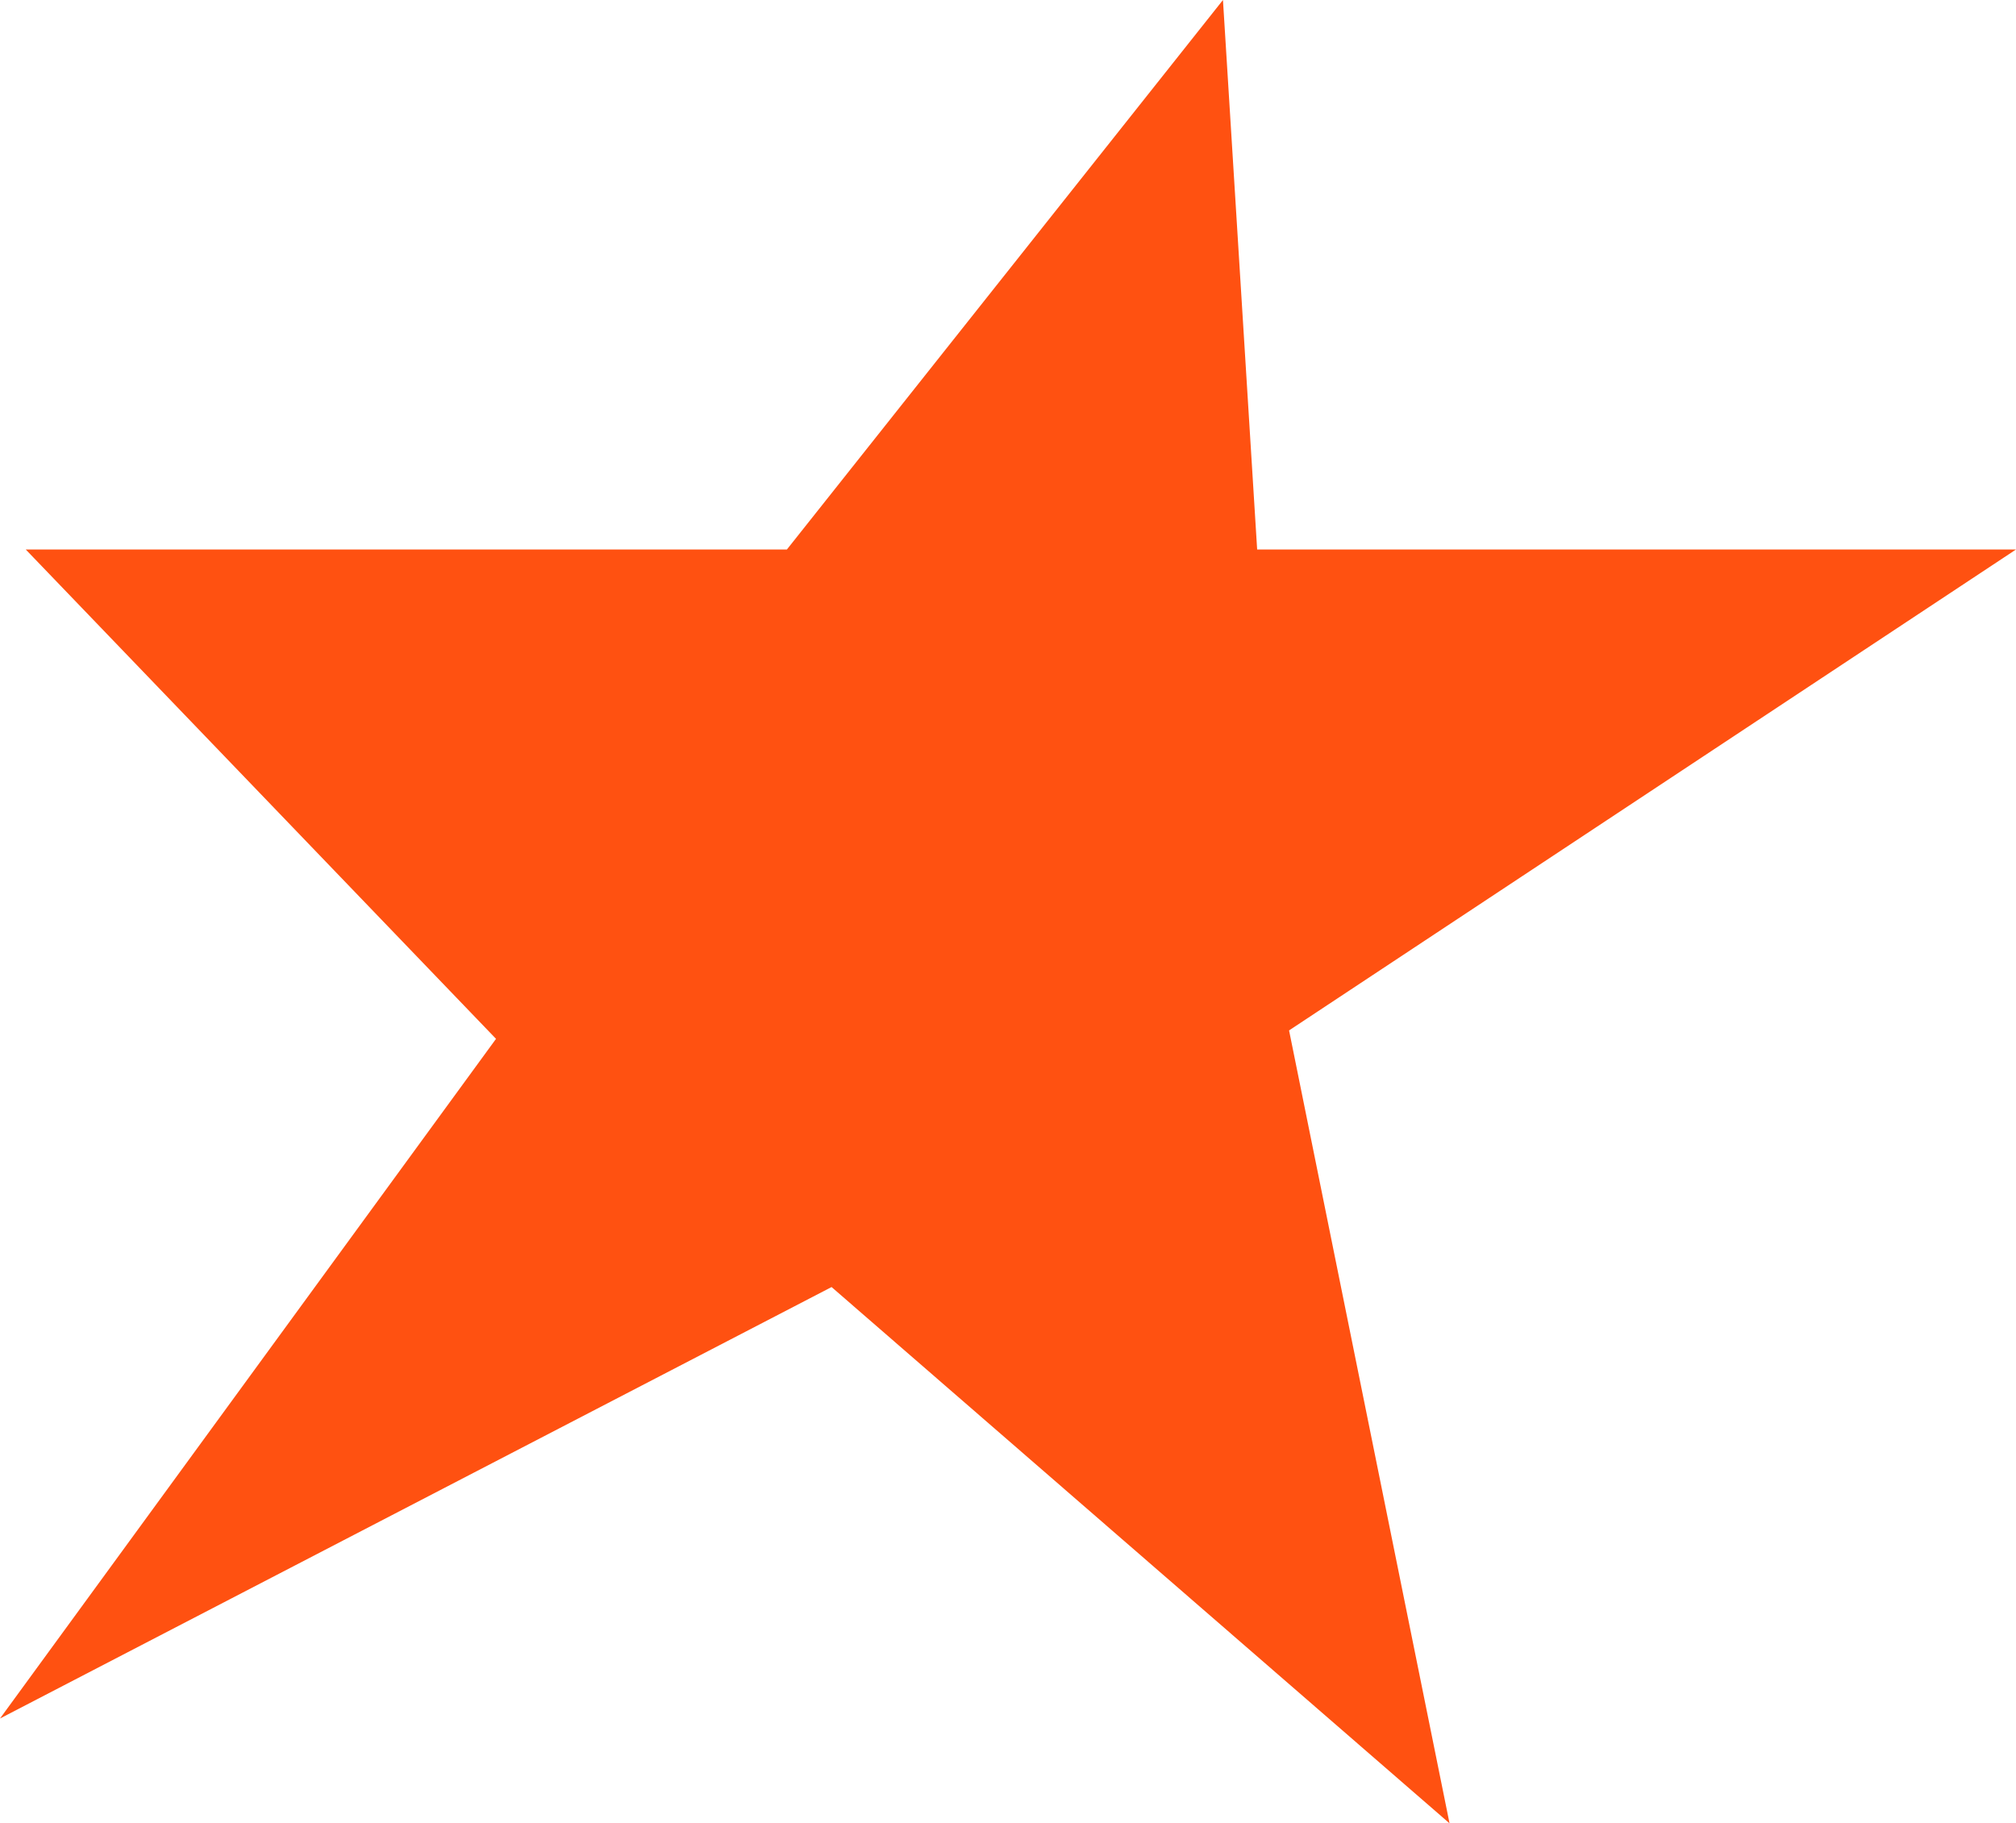
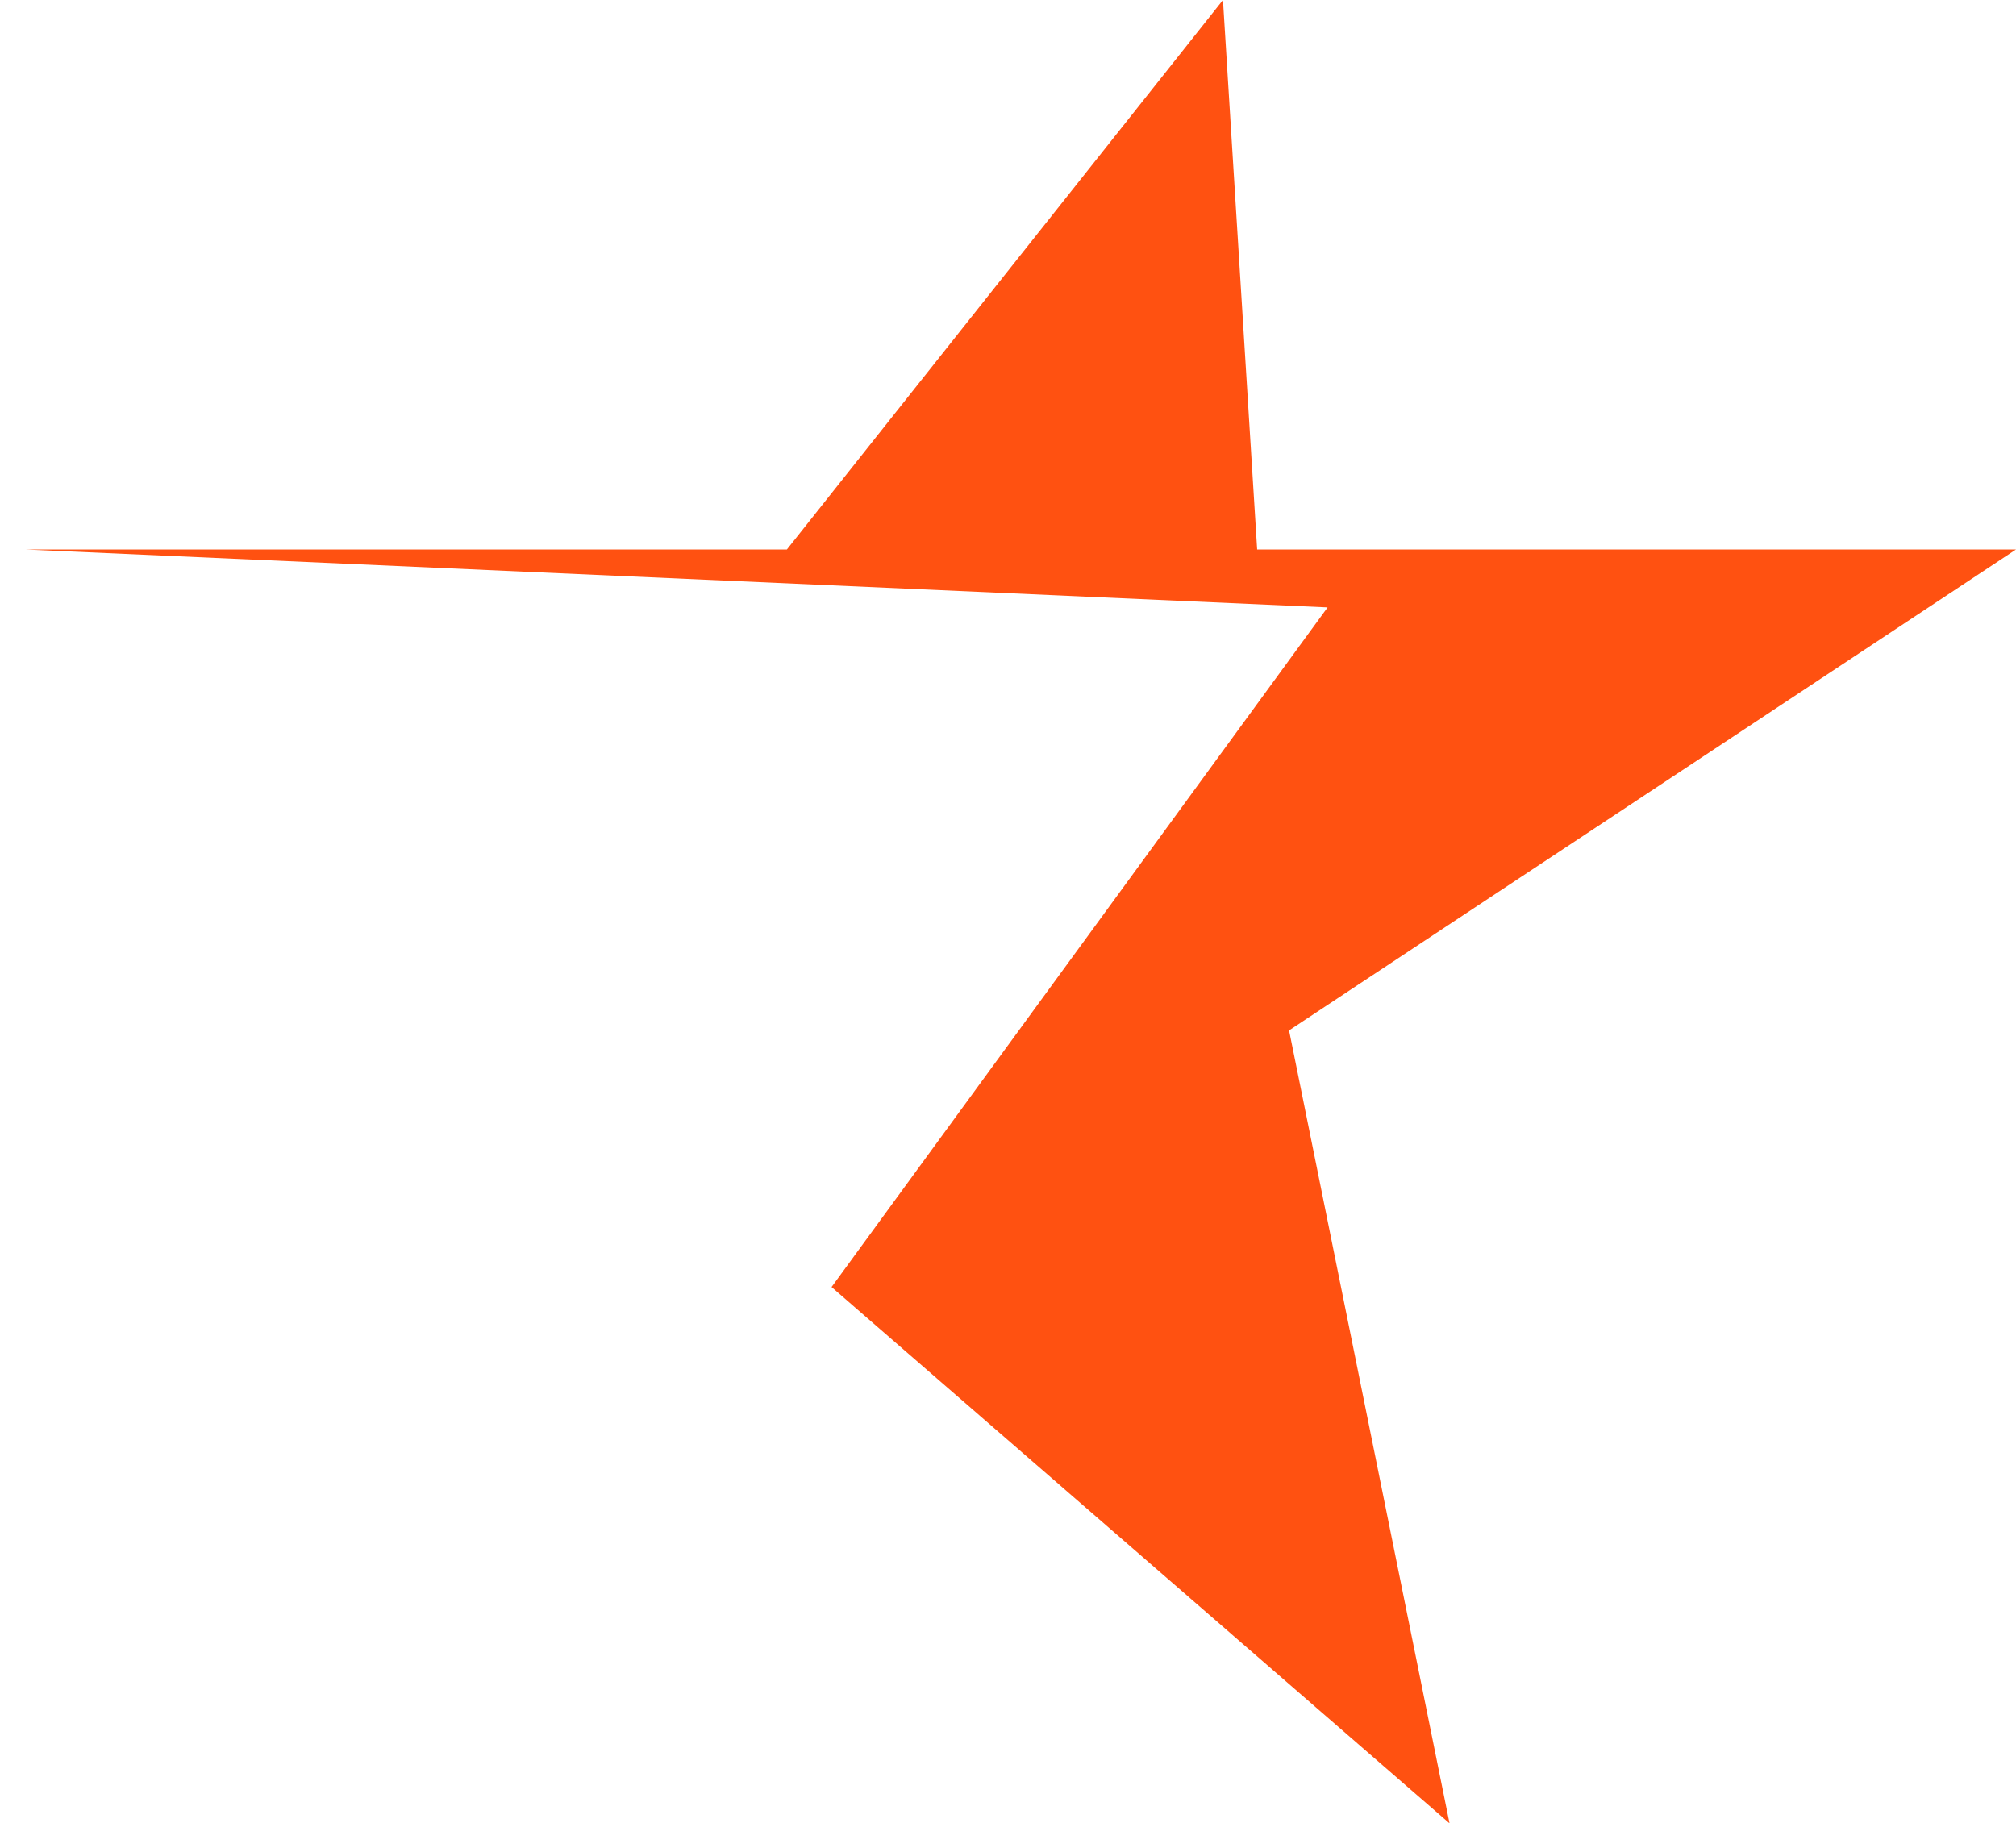
<svg xmlns="http://www.w3.org/2000/svg" version="1.1" id="Layer_1" x="0px" y="0px" viewBox="0 0 88.44 80" style="enable-background:new 0 0 88.44 80;" xml:space="preserve">
  <style type="text/css">
	.i2957e59{fill:#FF5111;}
</style>
-   <path class="i2957e59" d="M53.65,0l1.5,24.11h33.29l-31.89,21.1L63.59,80L36.48,56.47L0,75.4l21.76-29.82L1.13,24.11h33.39L53.65,0z" />
+   <path class="i2957e59" d="M53.65,0l1.5,24.11h33.29l-31.89,21.1L63.59,80L36.48,56.47l21.76-29.82L1.13,24.11h33.39L53.65,0z" />
</svg>